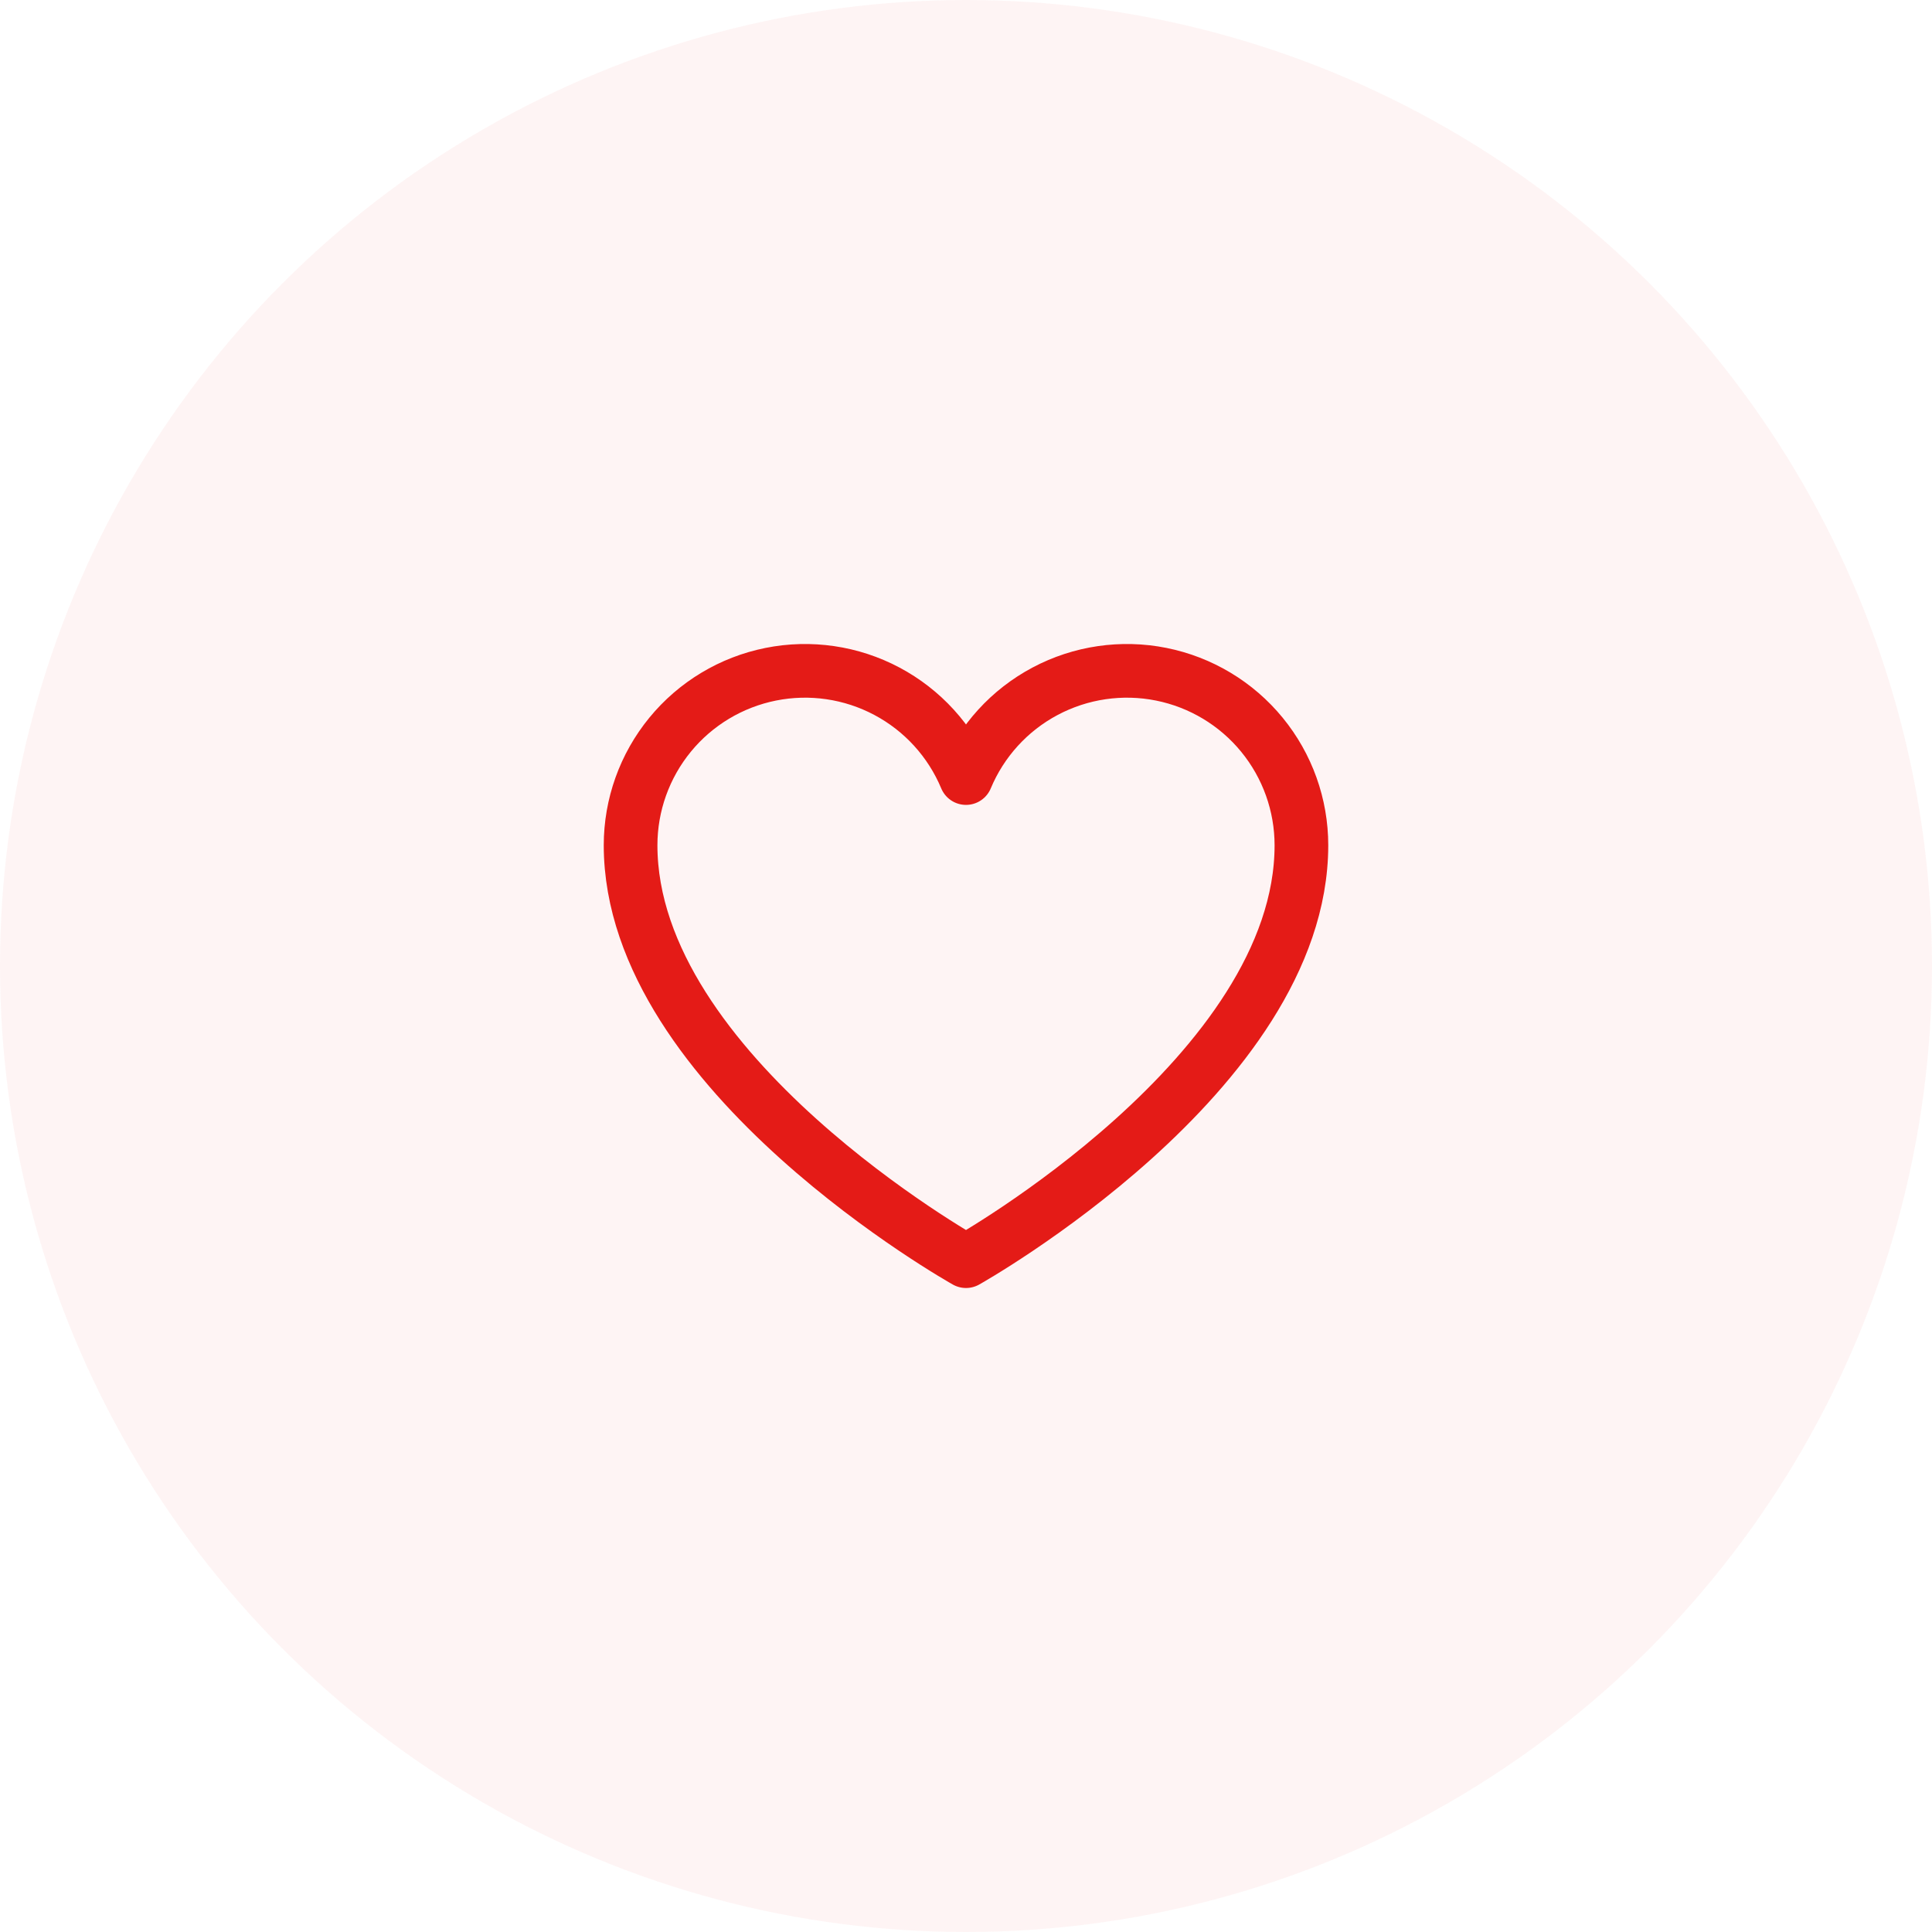
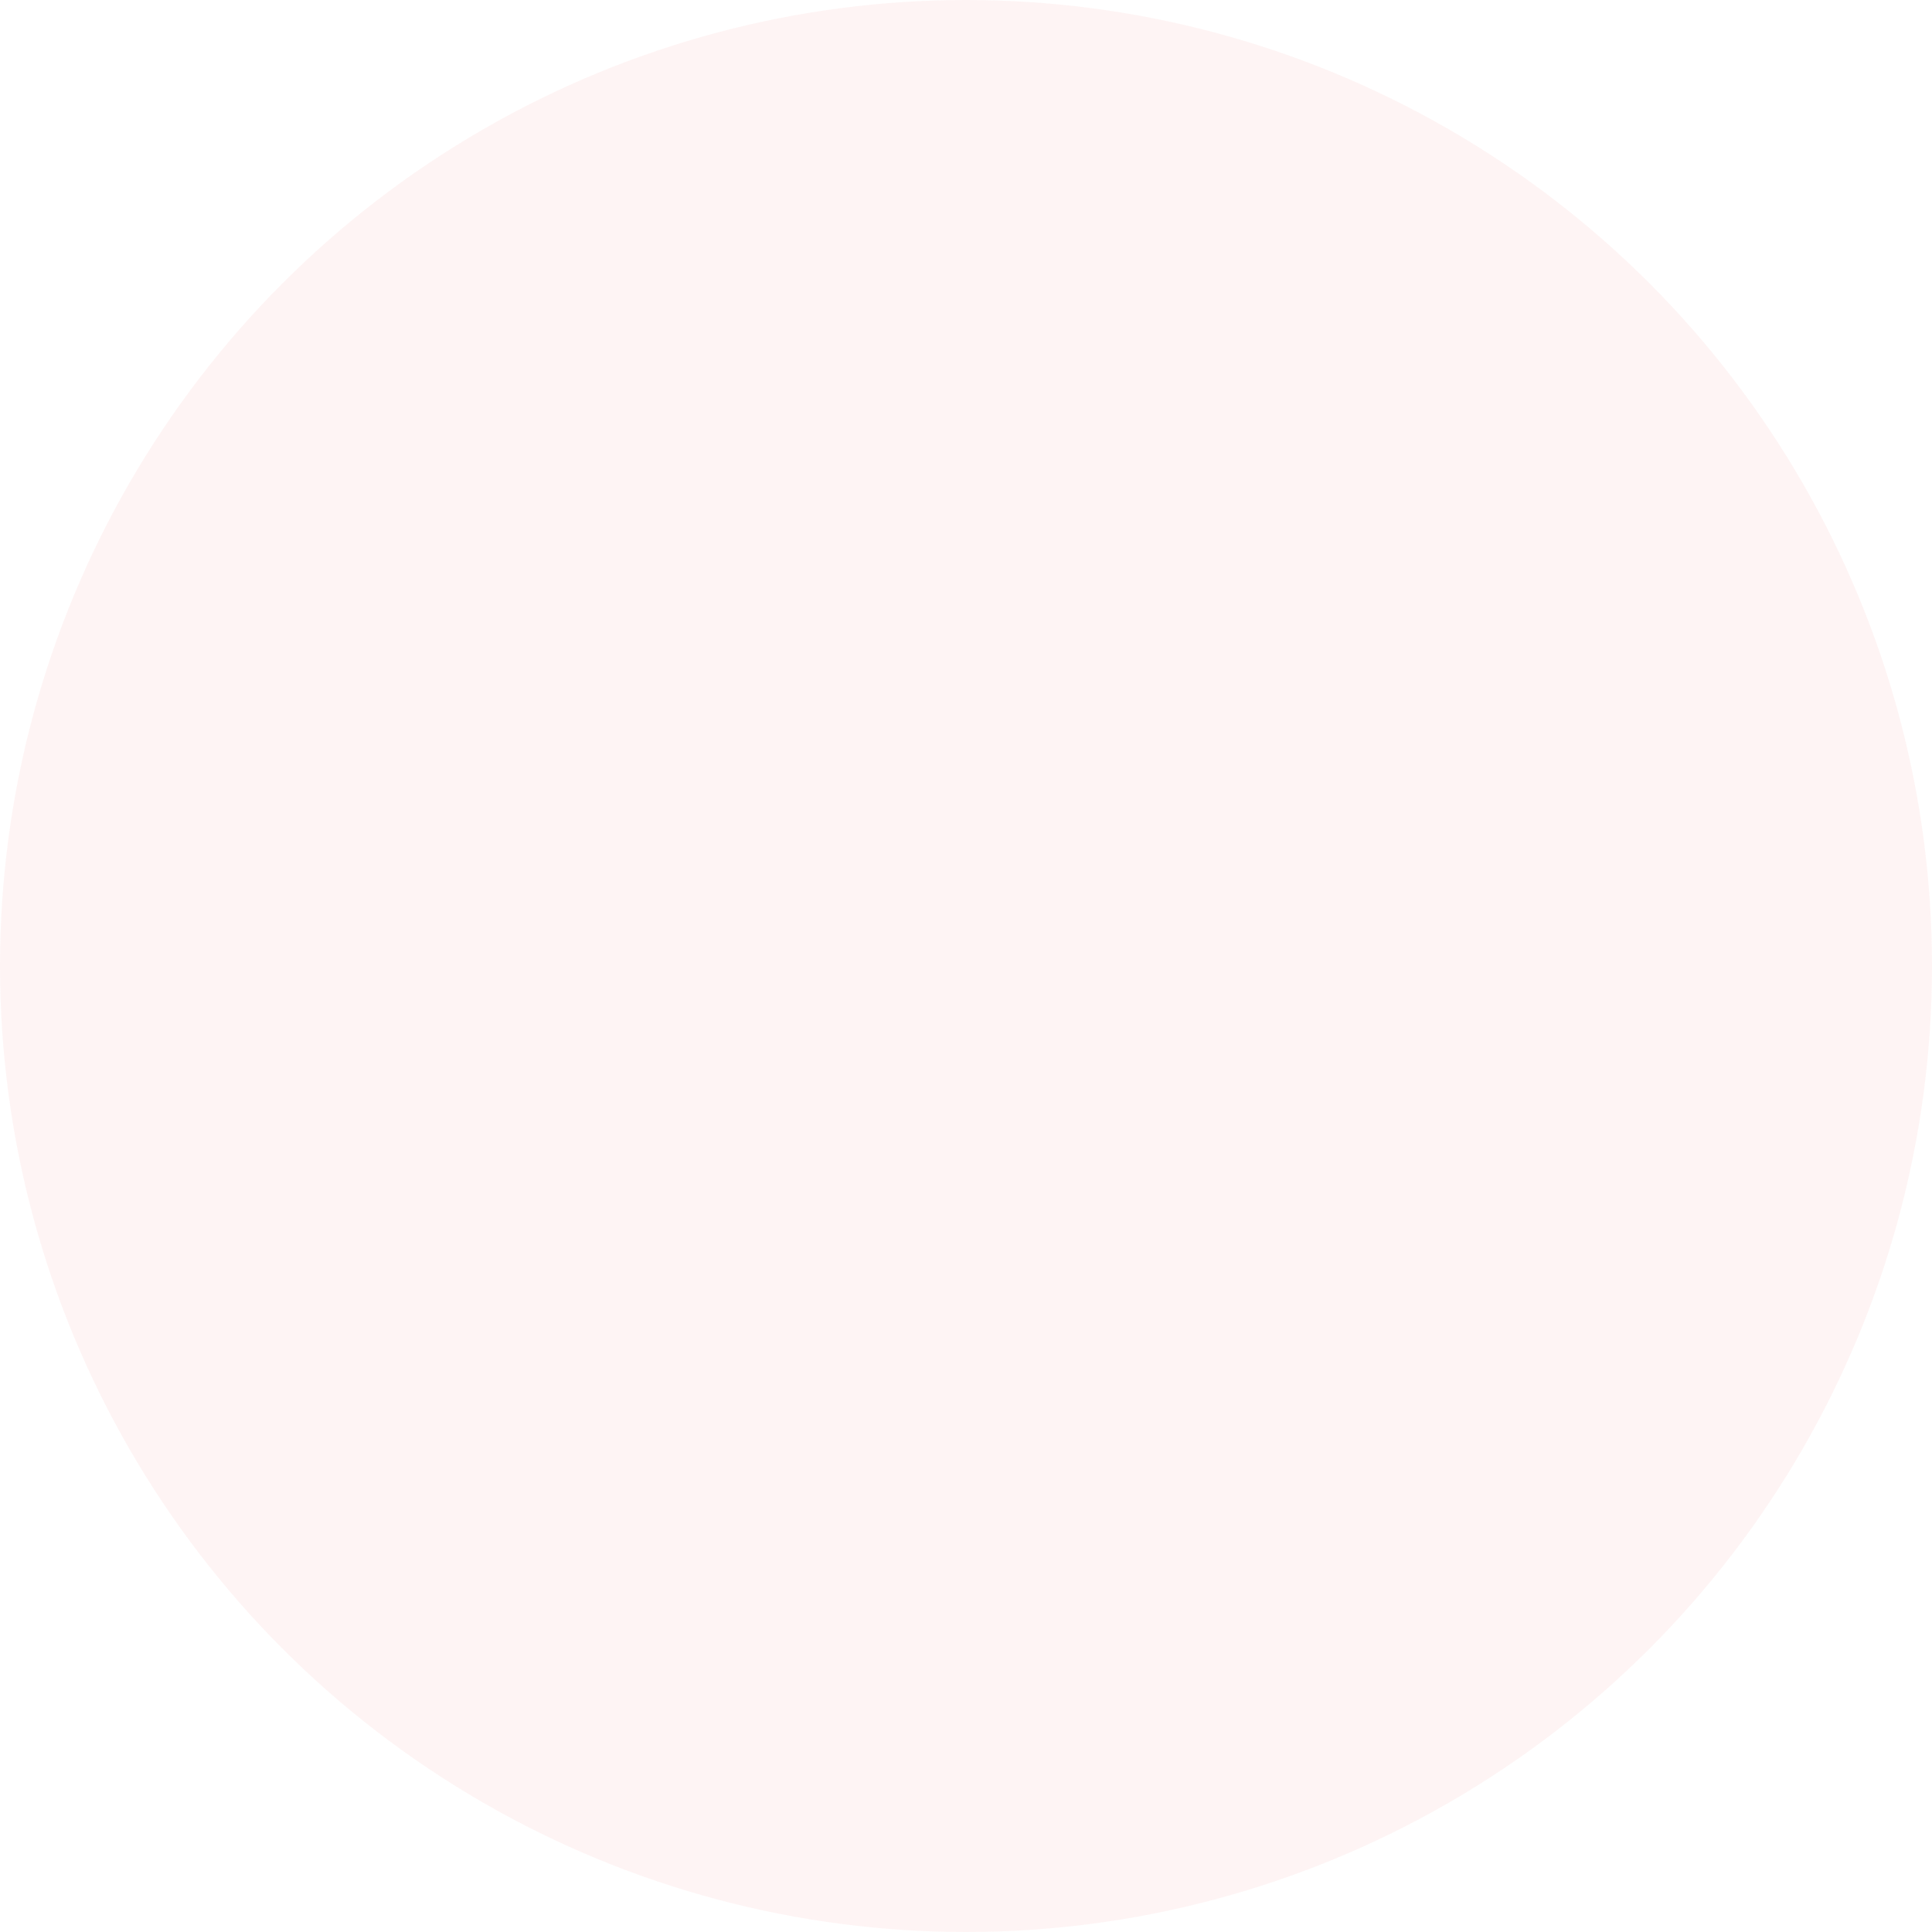
<svg xmlns="http://www.w3.org/2000/svg" width="72" height="72" viewBox="0 0 72 72" fill="none">
  <circle cx="36" cy="36" r="36" fill="#E41B17" fill-opacity="0.05" />
-   <path d="M36 47C36 47 23.5 40 23.5 31.5C23.5 29.998 24.021 28.542 24.973 27.38C25.925 26.218 27.251 25.422 28.724 25.127C30.197 24.832 31.727 25.056 33.053 25.761C34.38 26.466 35.421 27.609 36 28.996L36 28.996C36.579 27.609 37.62 26.466 38.947 25.761C40.273 25.056 41.803 24.832 43.276 25.127C44.749 25.422 46.075 26.218 47.027 27.38C47.979 28.542 48.5 29.998 48.5 31.5C48.5 40 36 47 36 47Z" stroke="#E41B17" stroke-width="2" stroke-linecap="round" stroke-linejoin="round" />
</svg>